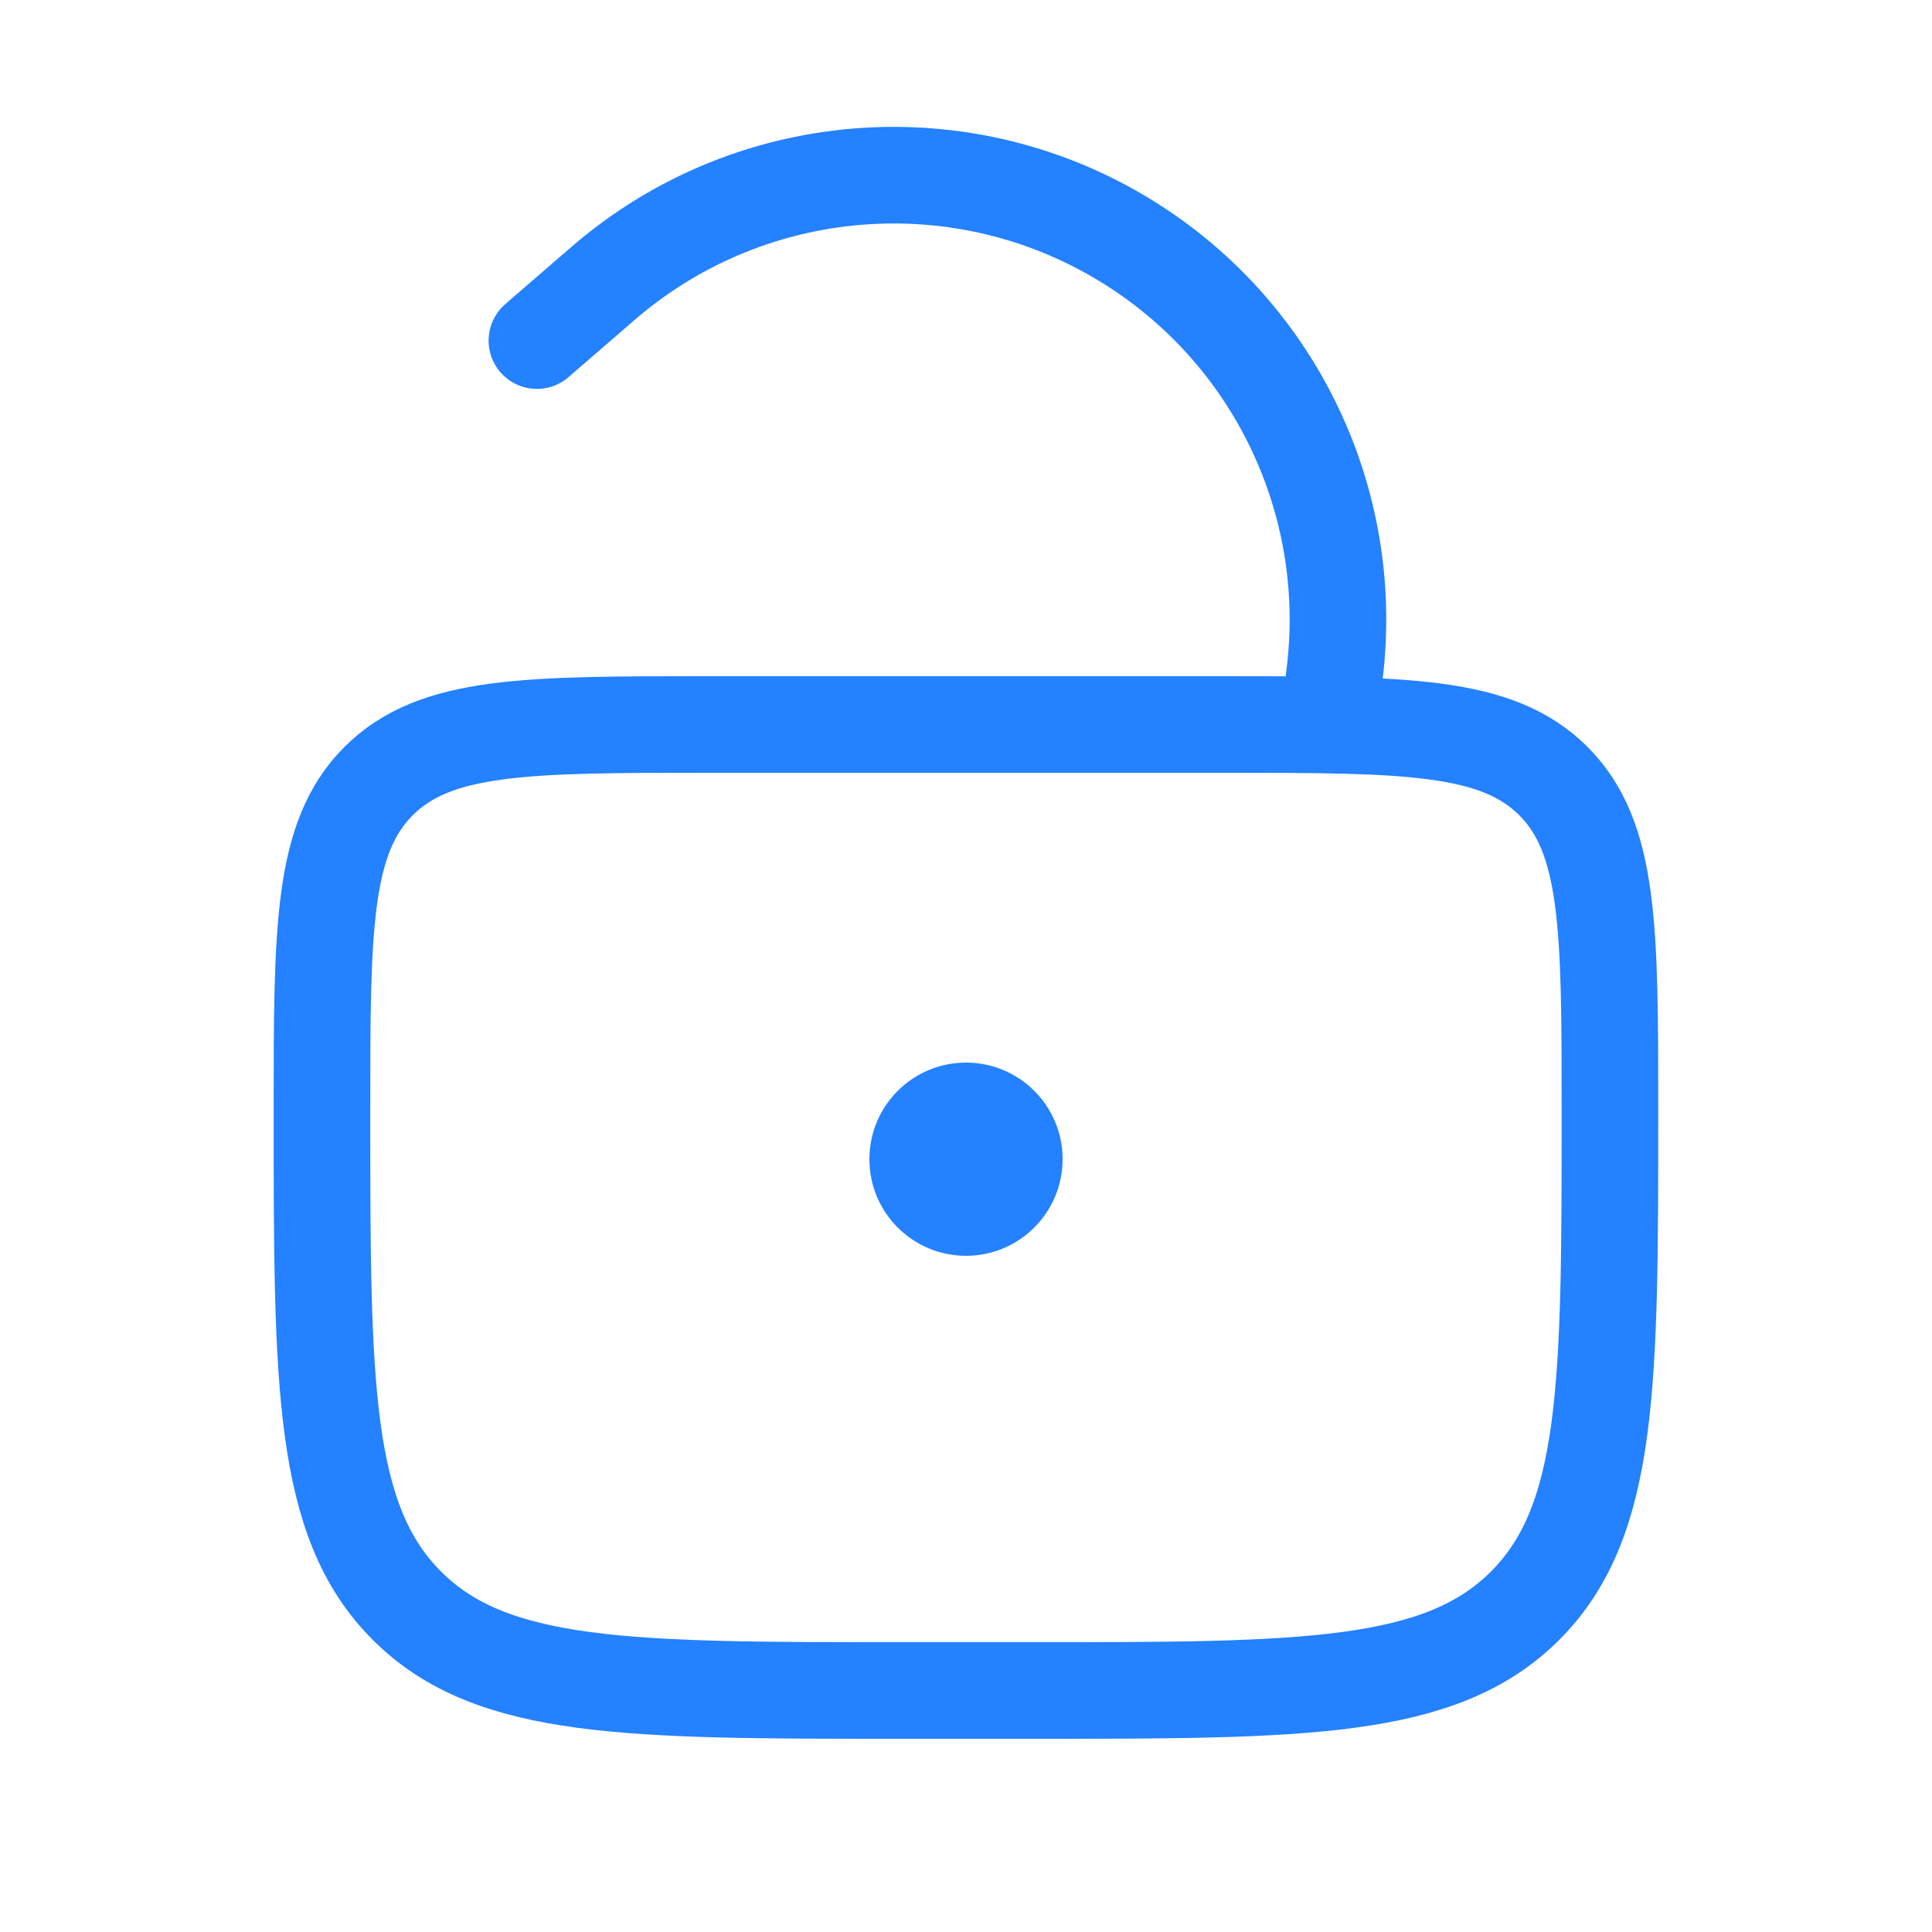
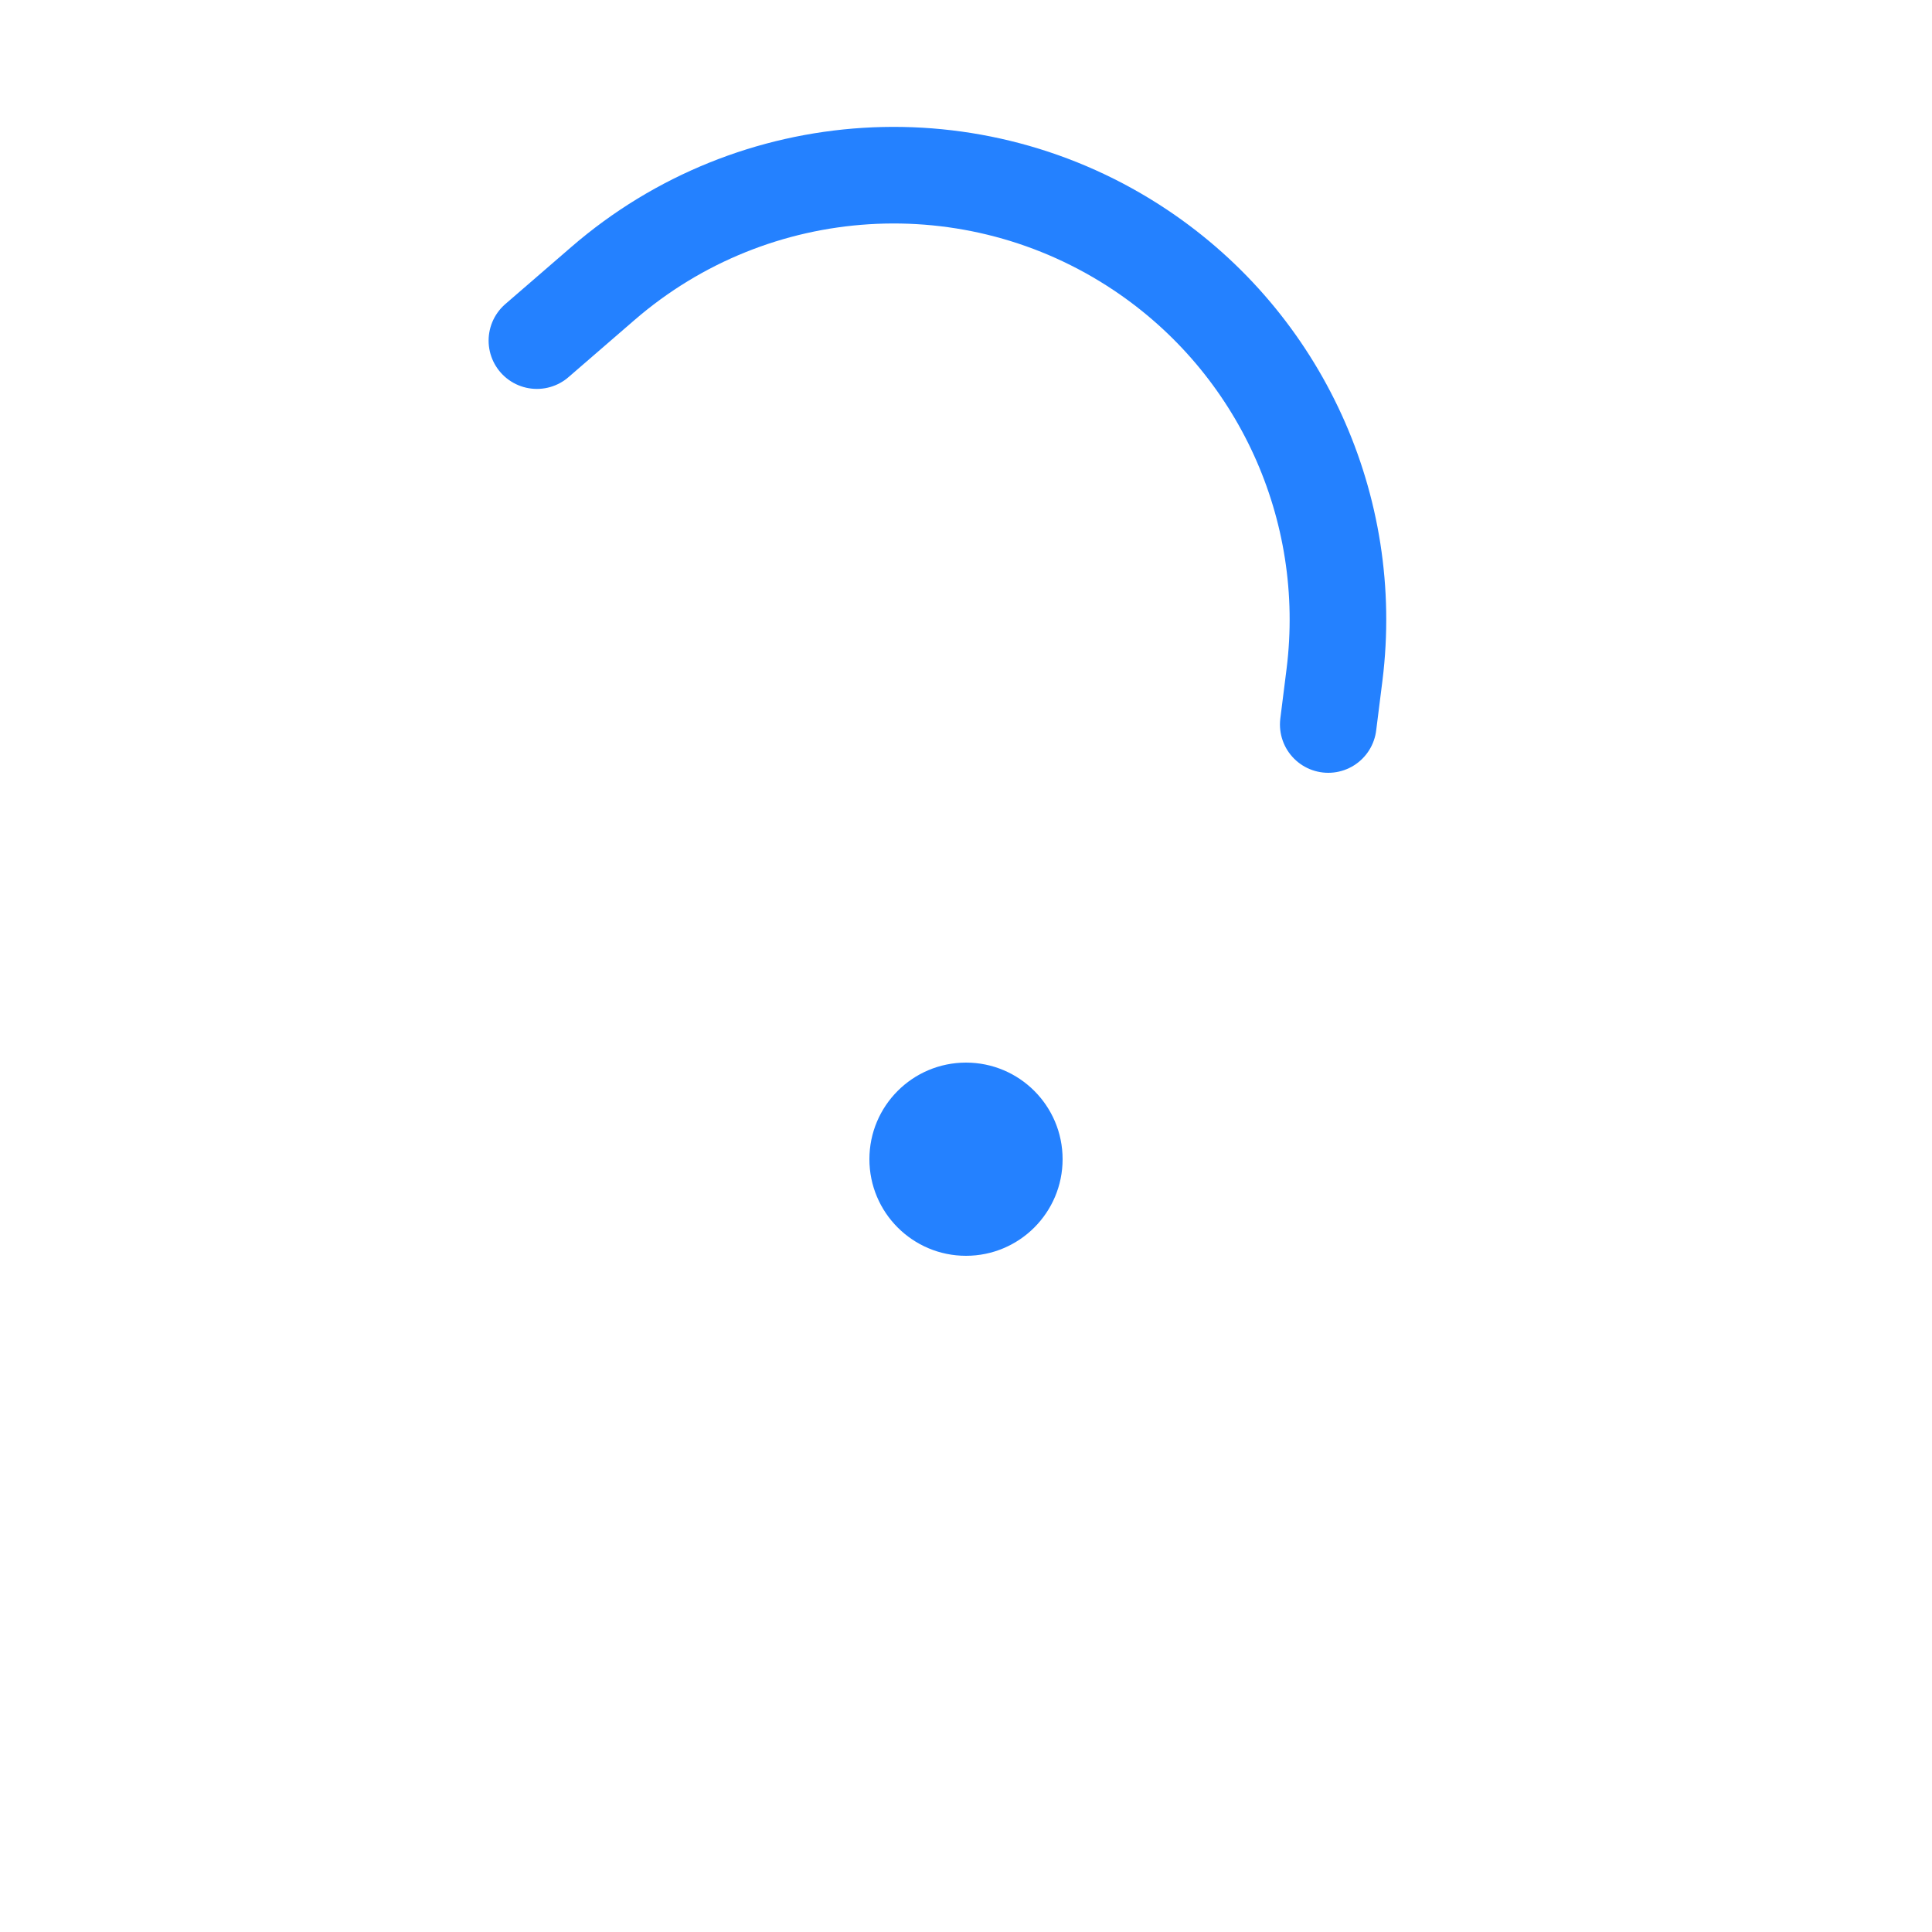
<svg xmlns="http://www.w3.org/2000/svg" width="20" height="20" viewBox="0 0 20 20" fill="none">
-   <path d="M3.333 11.5C3.333 9.615 3.333 8.672 3.919 8.086C4.505 7.5 5.447 7.5 7.333 7.5H12.666C14.552 7.5 15.495 7.5 16.081 8.086C16.666 8.672 16.666 9.615 16.666 11.5V11.5C16.666 14.329 16.666 15.743 15.788 16.622C14.909 17.5 13.495 17.5 10.666 17.5H9.333C6.505 17.5 5.09 17.5 4.212 16.622C3.333 15.743 3.333 14.329 3.333 11.5V11.5Z" stroke="#2481FF" />
  <path d="M13.75 7.5L13.815 6.983C14.03 5.257 13.254 3.556 11.807 2.589V2.589C10.085 1.438 7.806 1.58 6.24 2.936L5.558 3.526" stroke="#2481FF" stroke-linecap="round" />
  <circle cx="10" cy="12" r="1" fill="#2481FF" />
</svg>